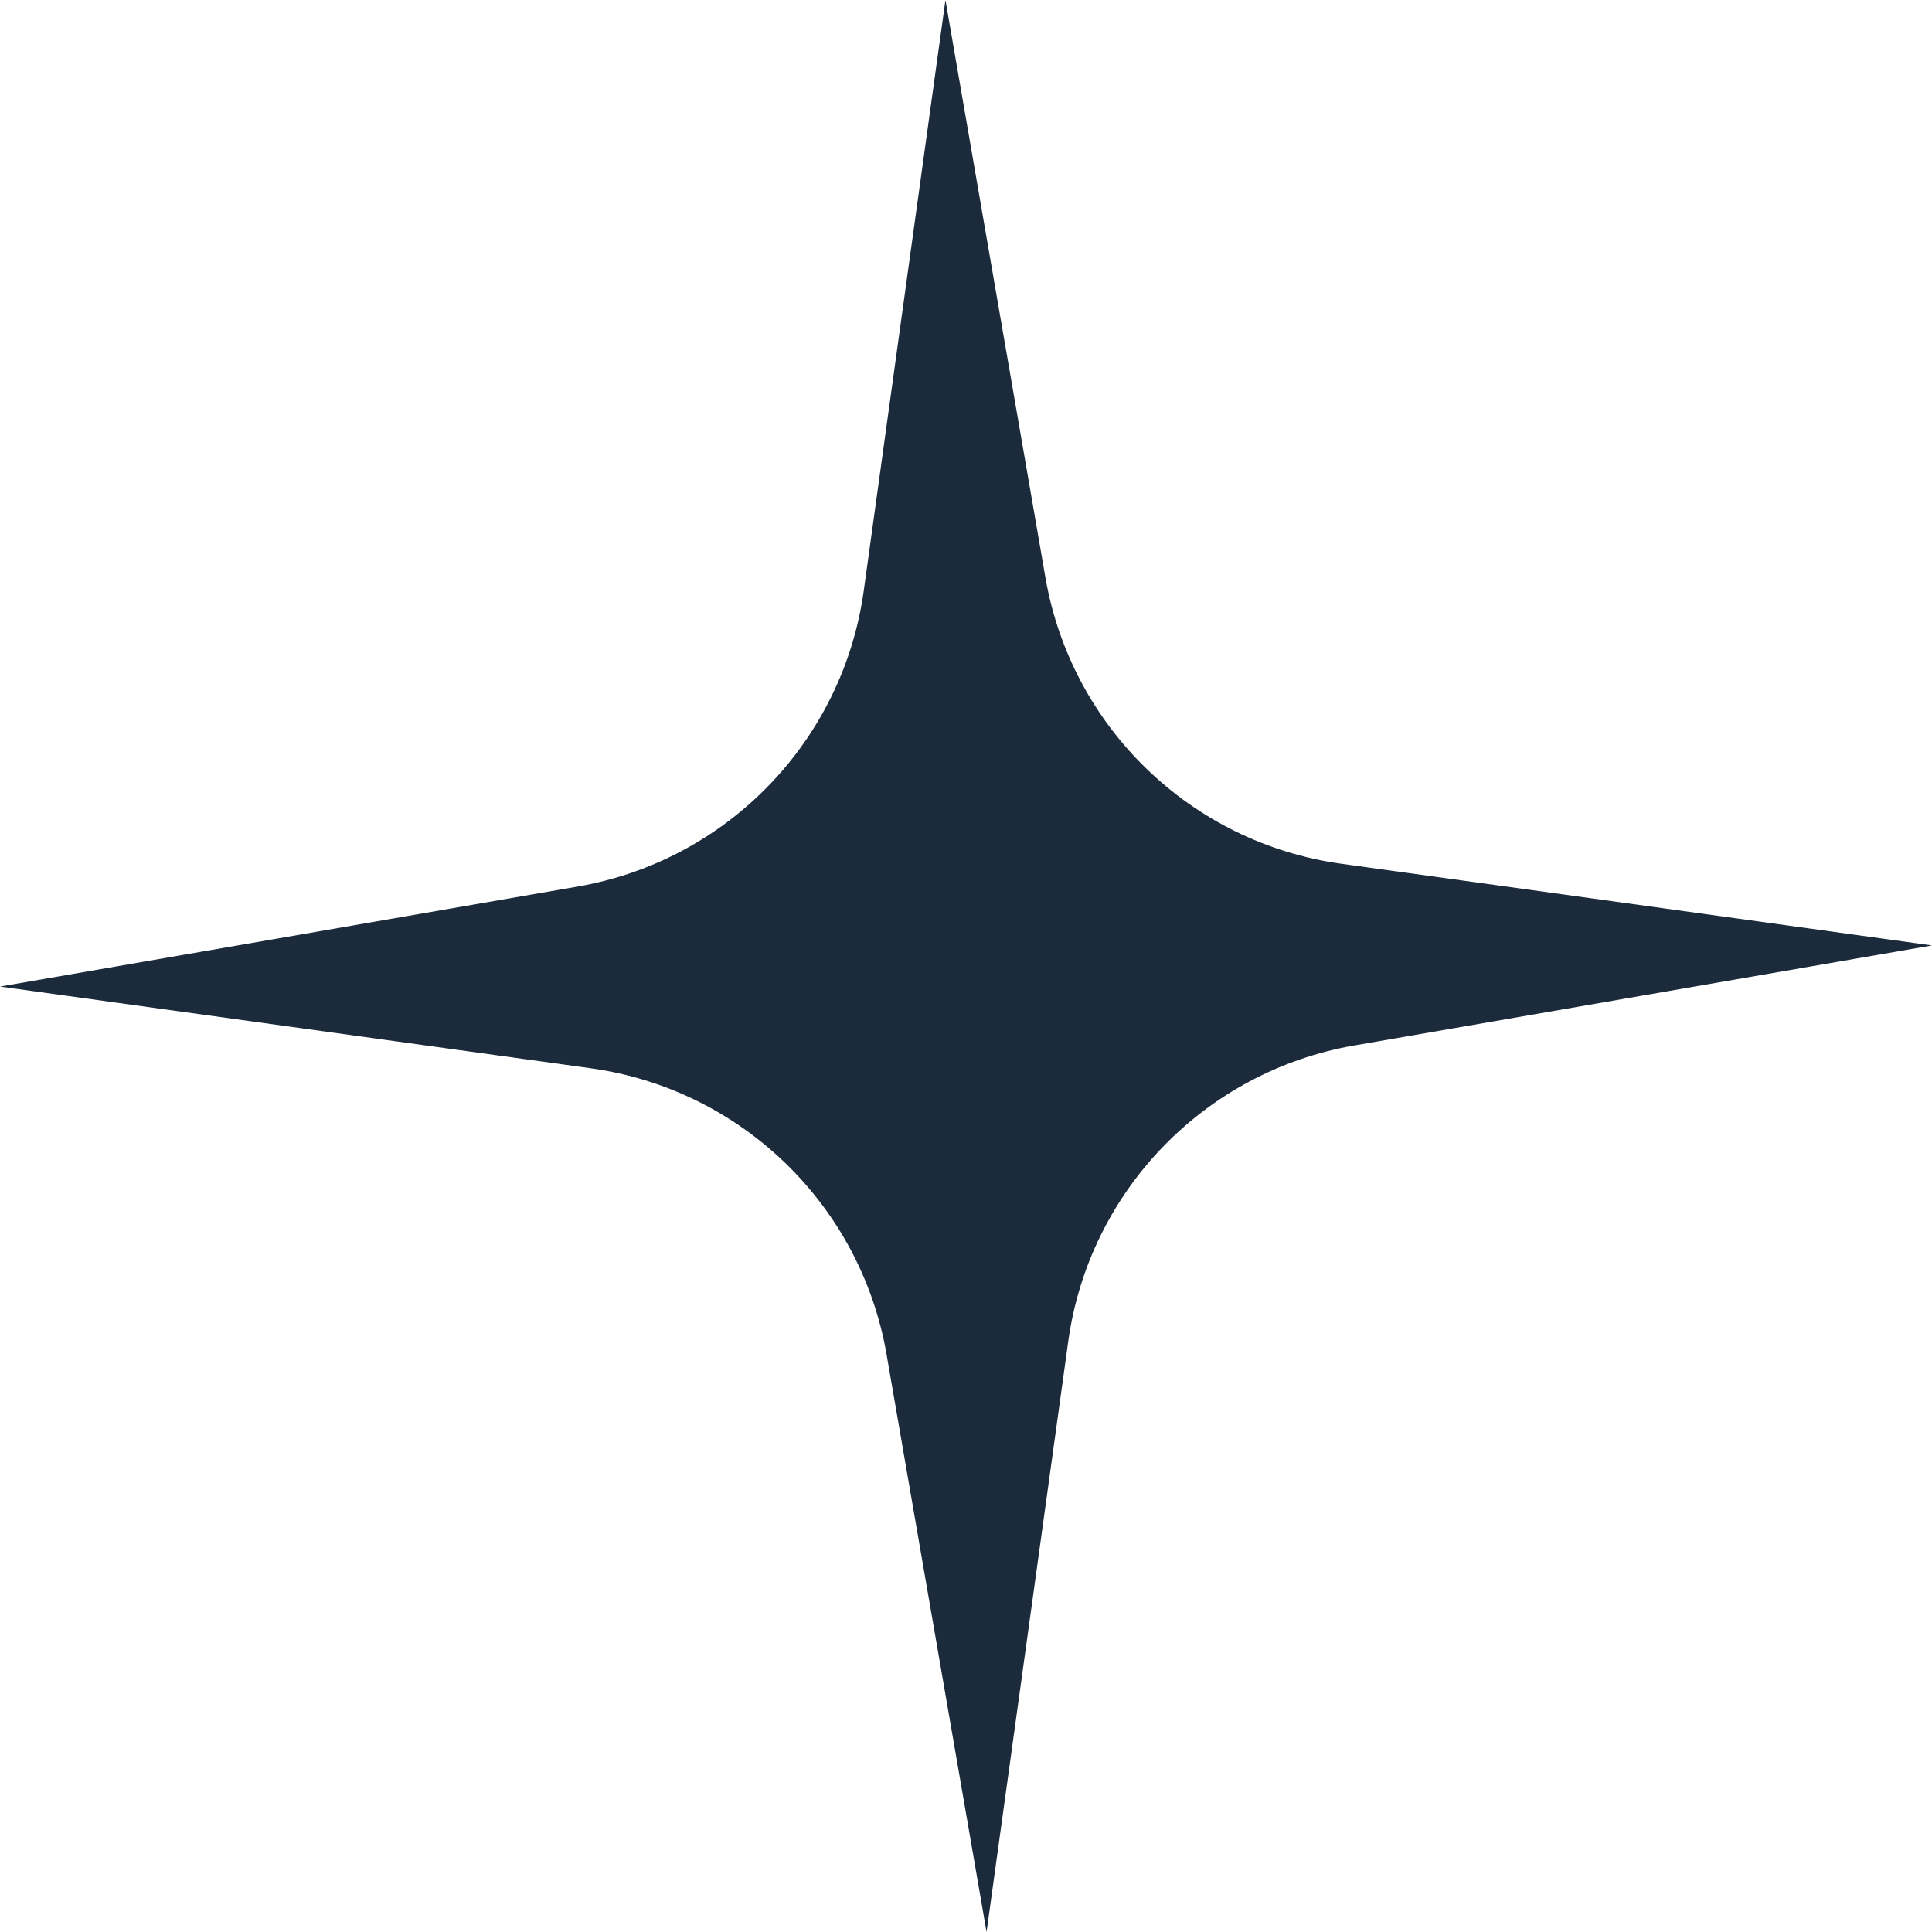
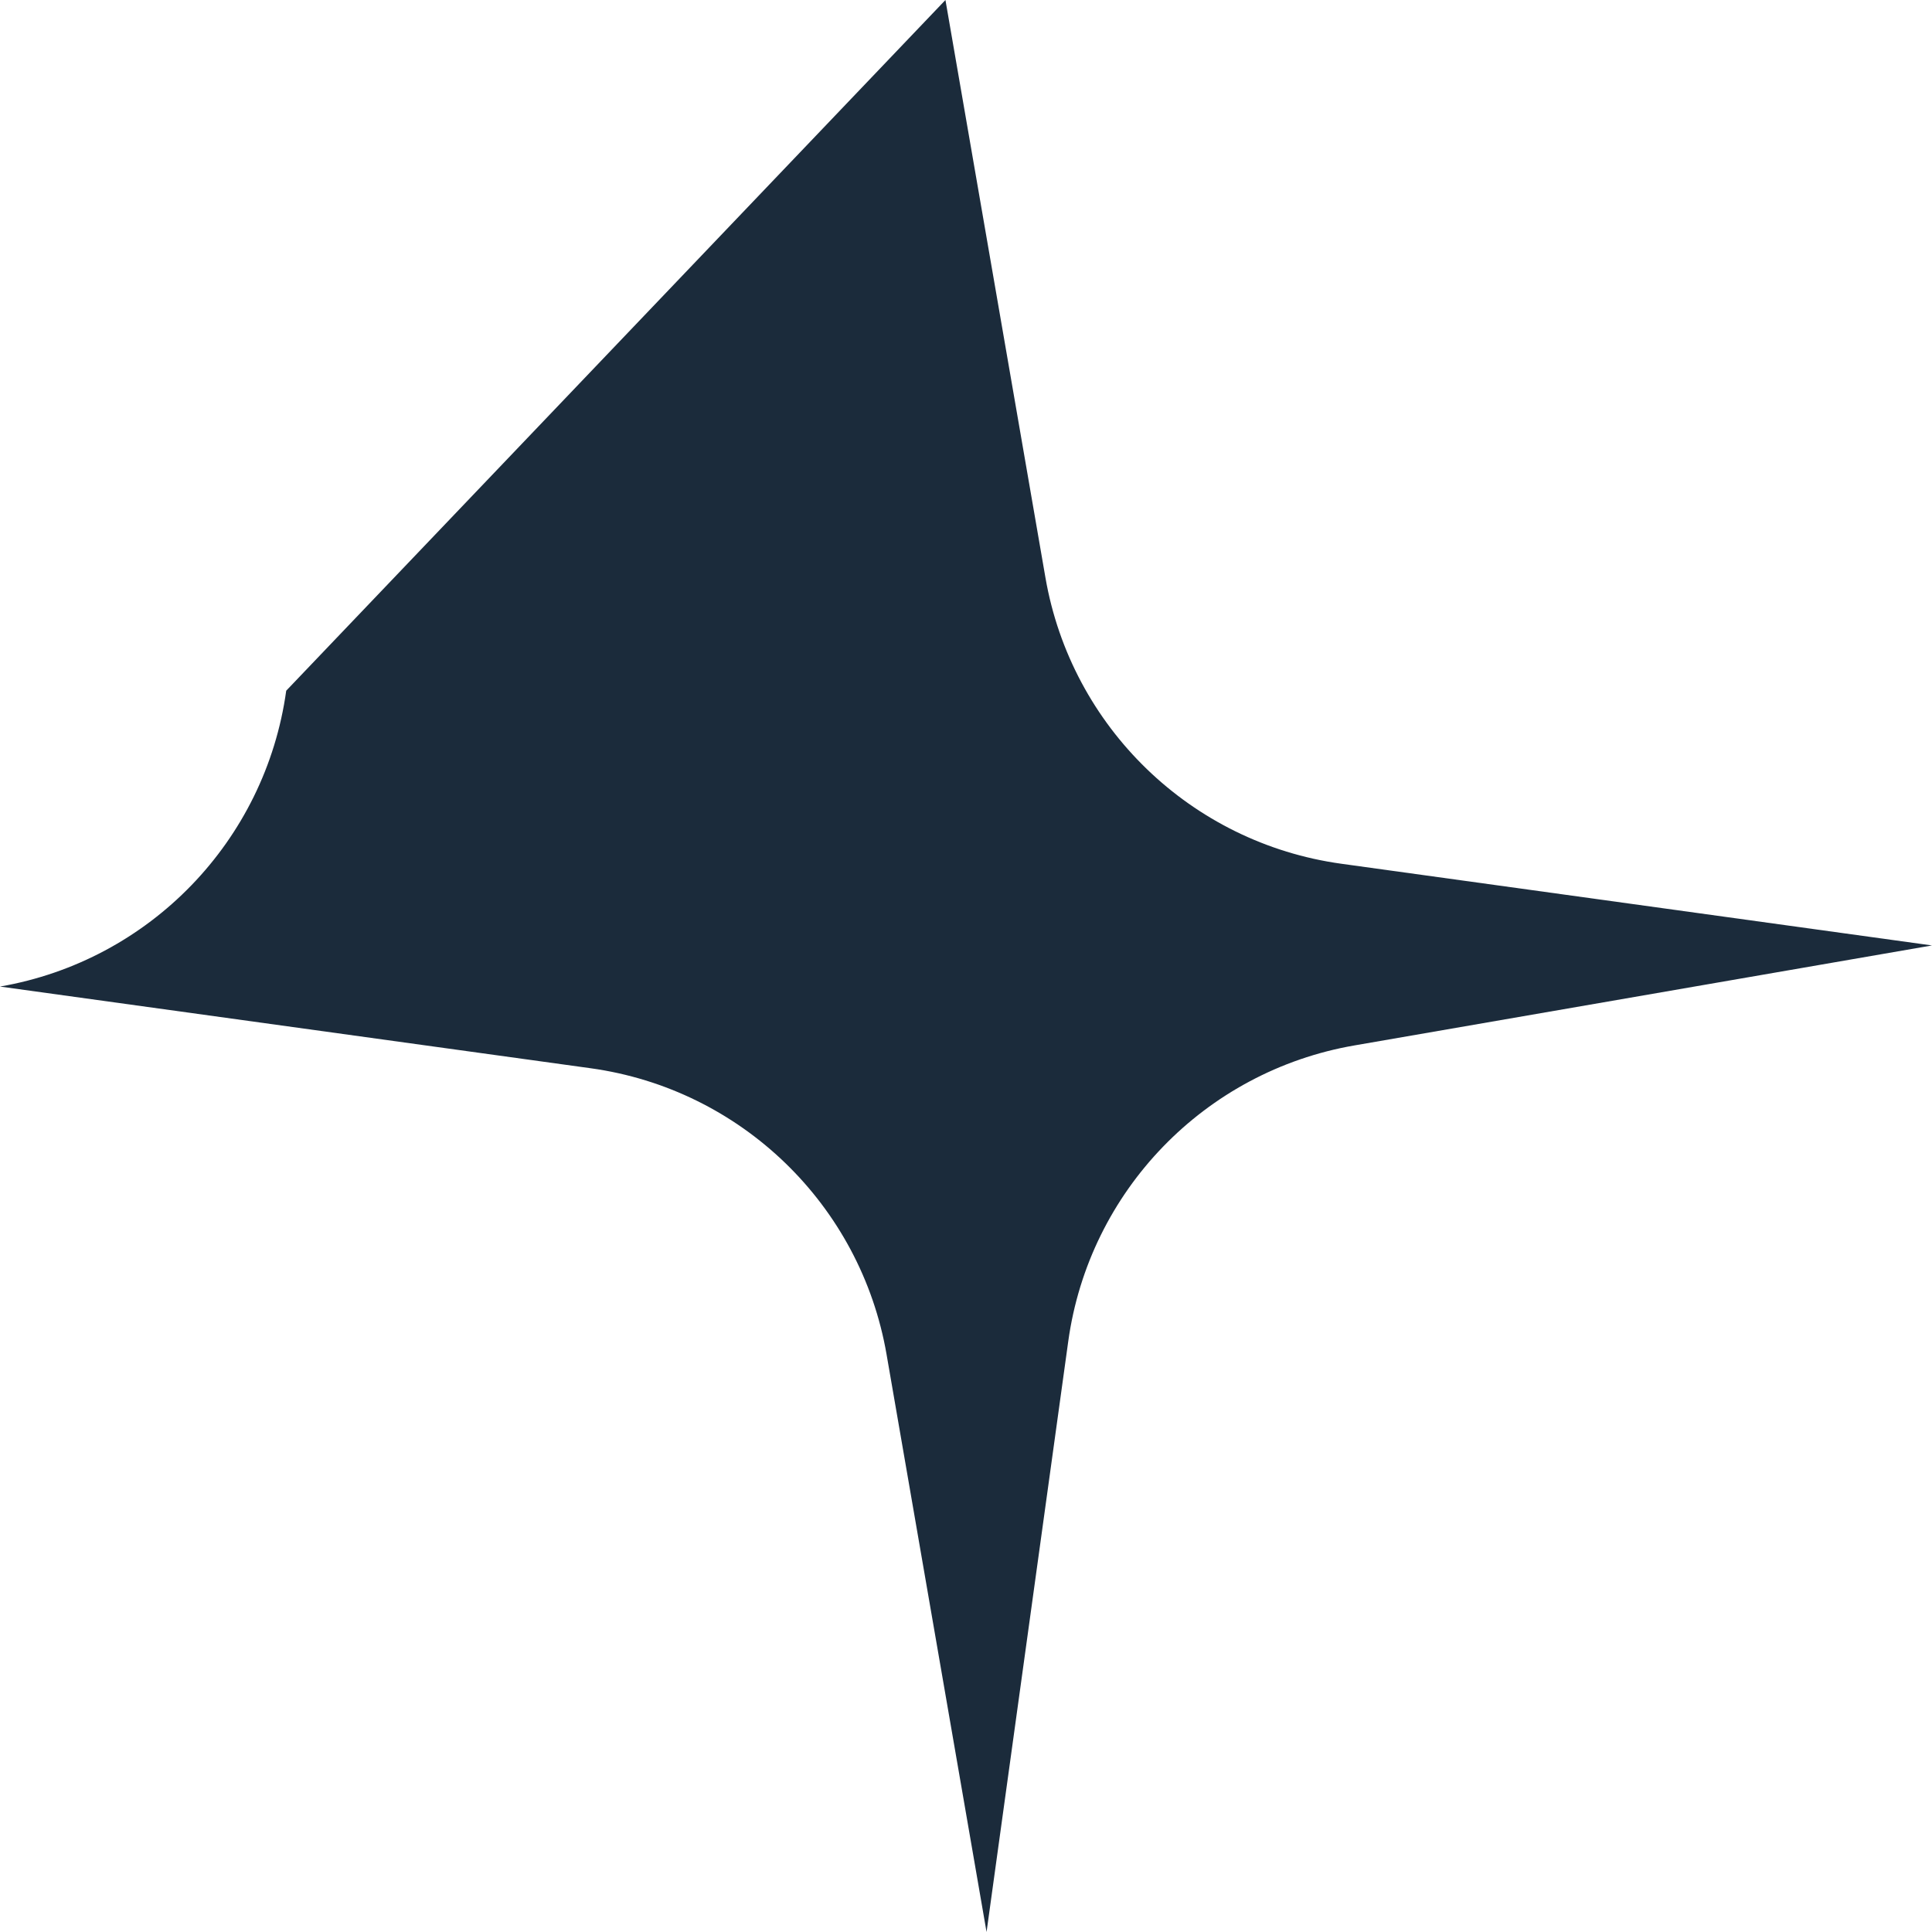
<svg xmlns="http://www.w3.org/2000/svg" id="Capa_2" viewBox="0 0 38.07 38.07">
  <defs>
    <style>.cls-1{fill:#1b2b3b;}</style>
  </defs>
  <g id="Capa_1-2">
    <g id="icon:5">
-       <path class="cls-1" d="M38.07,18.63l-11.38,1.97c-2.95,.51-5.23,2.87-5.64,5.83l-1.61,11.64-1.97-11.38c-.51-2.95-2.87-5.23-5.83-5.64L0,19.44l11.38-1.97c2.95-.51,5.23-2.87,5.64-5.83L18.63,0l1.97,11.38c.51,2.95,2.87,5.23,5.83,5.64l11.64,1.61Z" />
+       <path class="cls-1" d="M38.07,18.63l-11.38,1.97c-2.95,.51-5.23,2.87-5.64,5.83l-1.61,11.64-1.97-11.38c-.51-2.95-2.87-5.23-5.83-5.64L0,19.44c2.95-.51,5.23-2.87,5.64-5.83L18.63,0l1.97,11.38c.51,2.95,2.87,5.23,5.83,5.64l11.64,1.61Z" />
    </g>
  </g>
</svg>